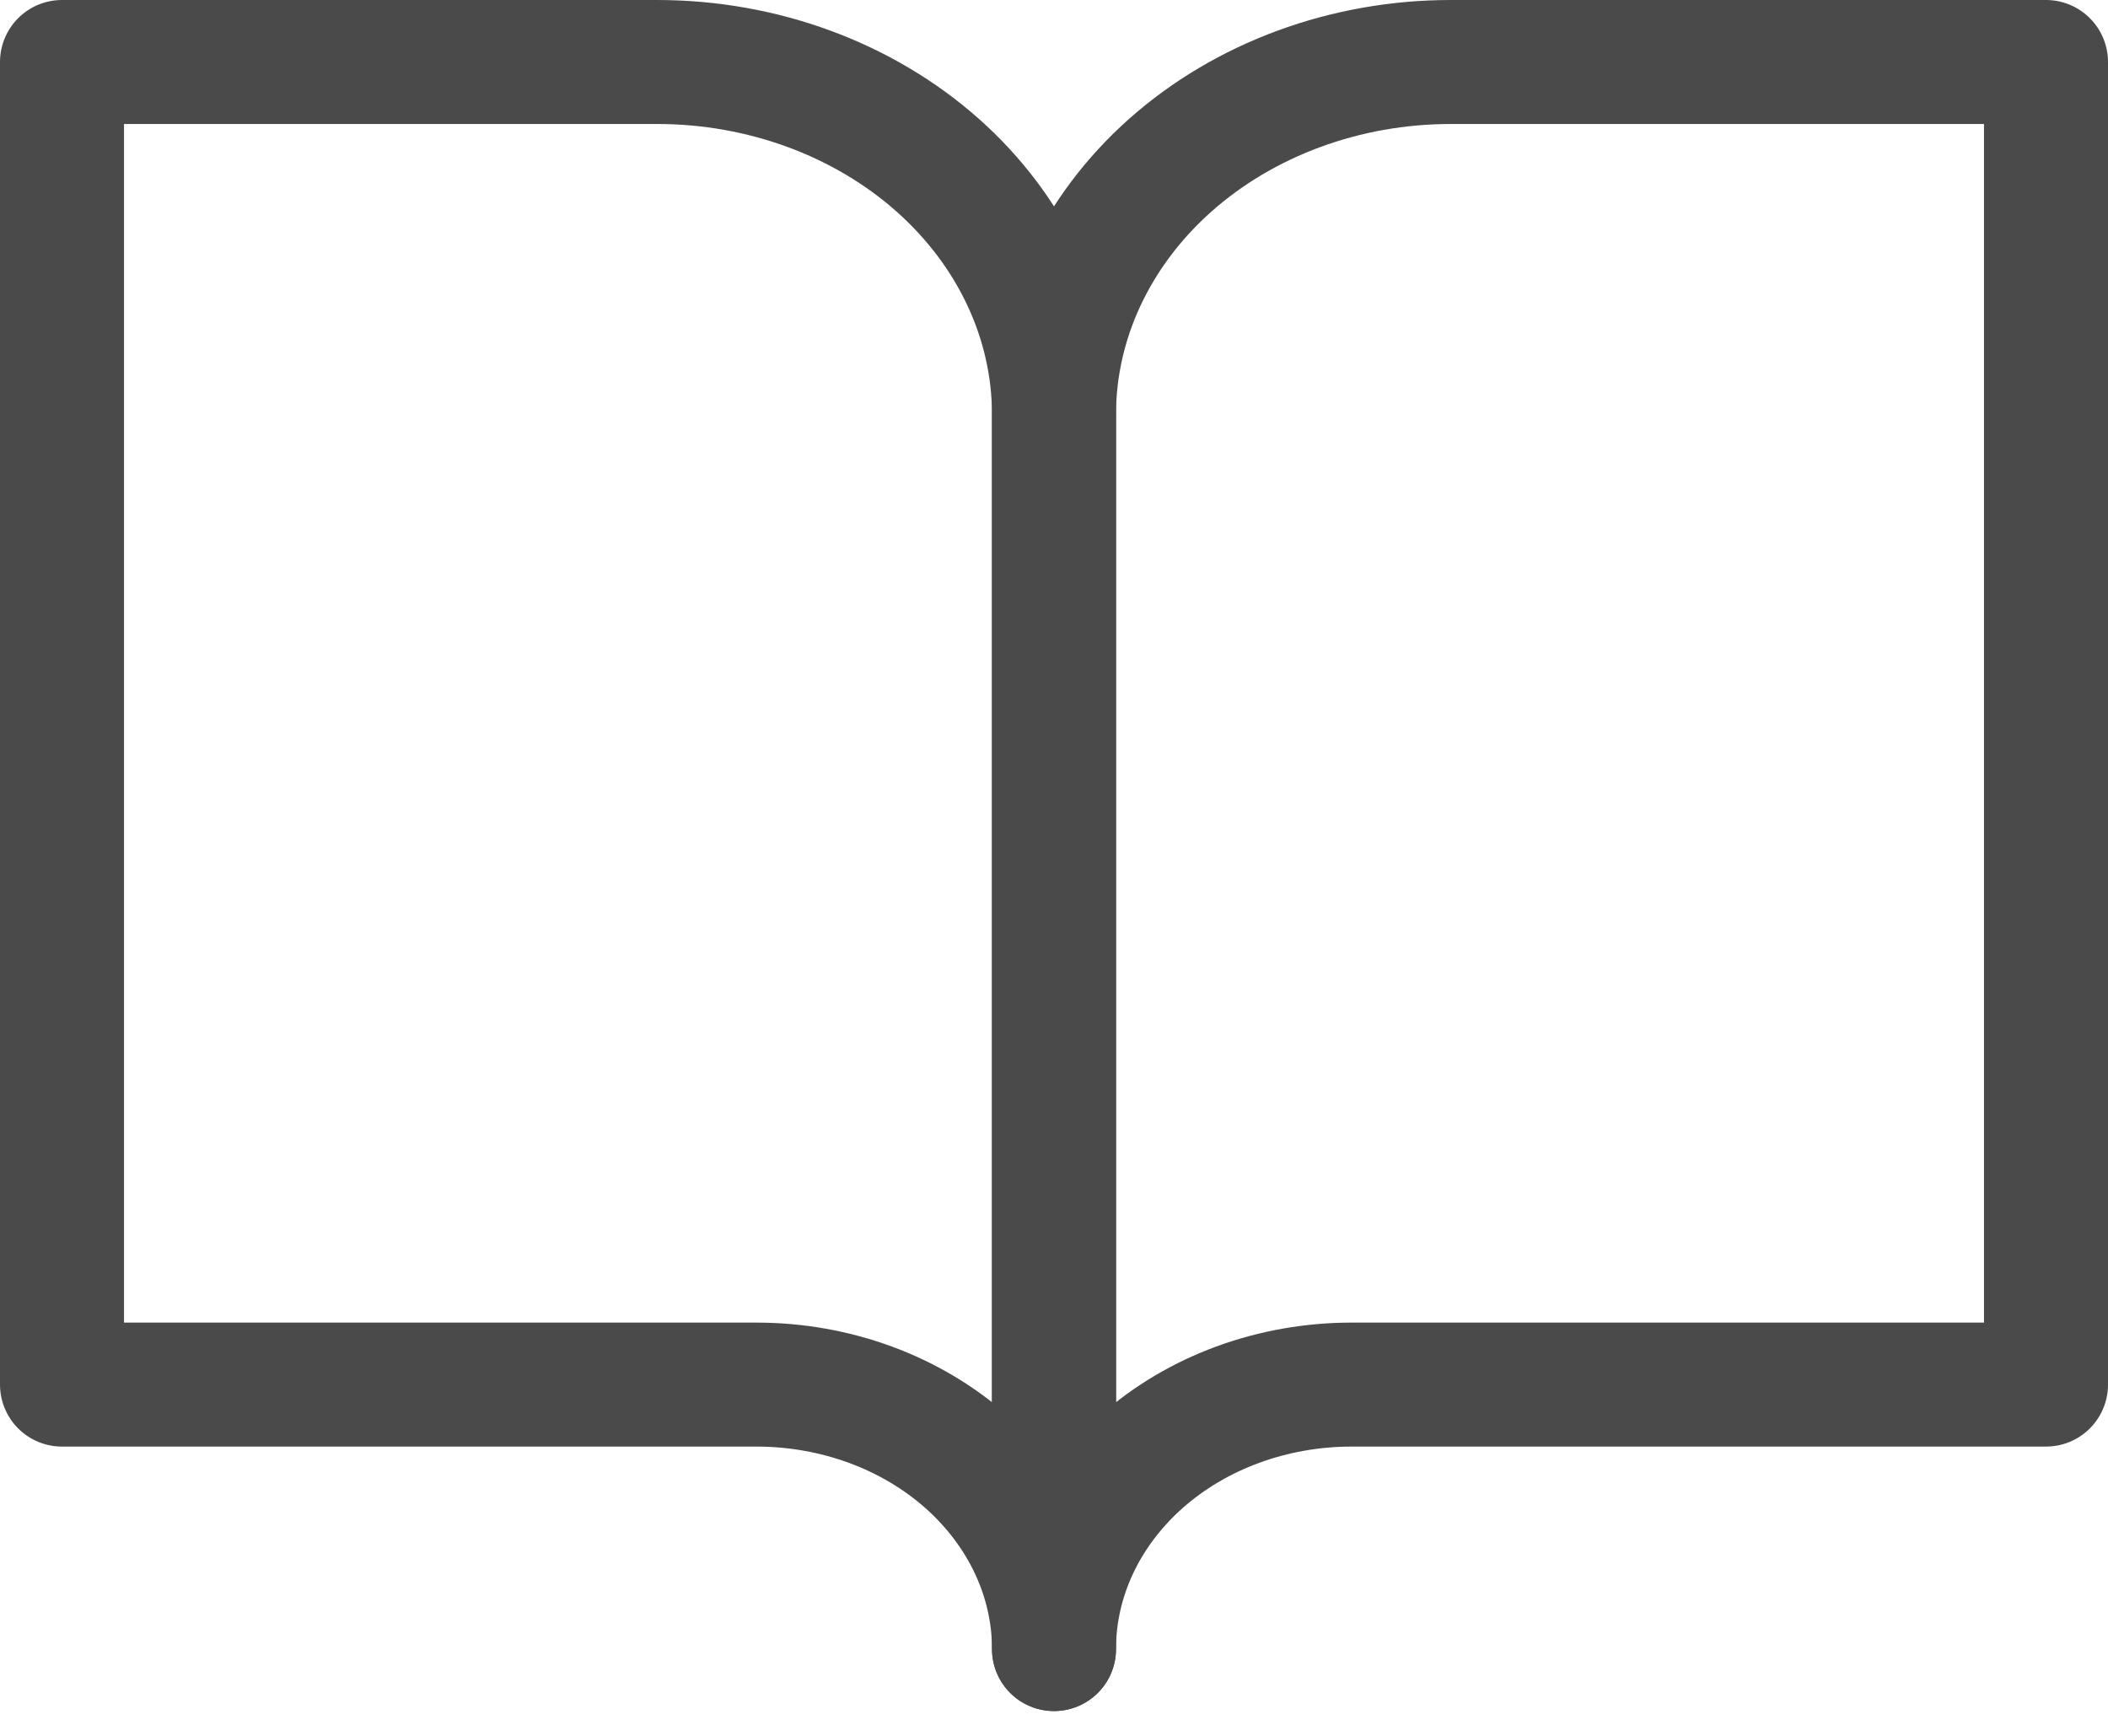
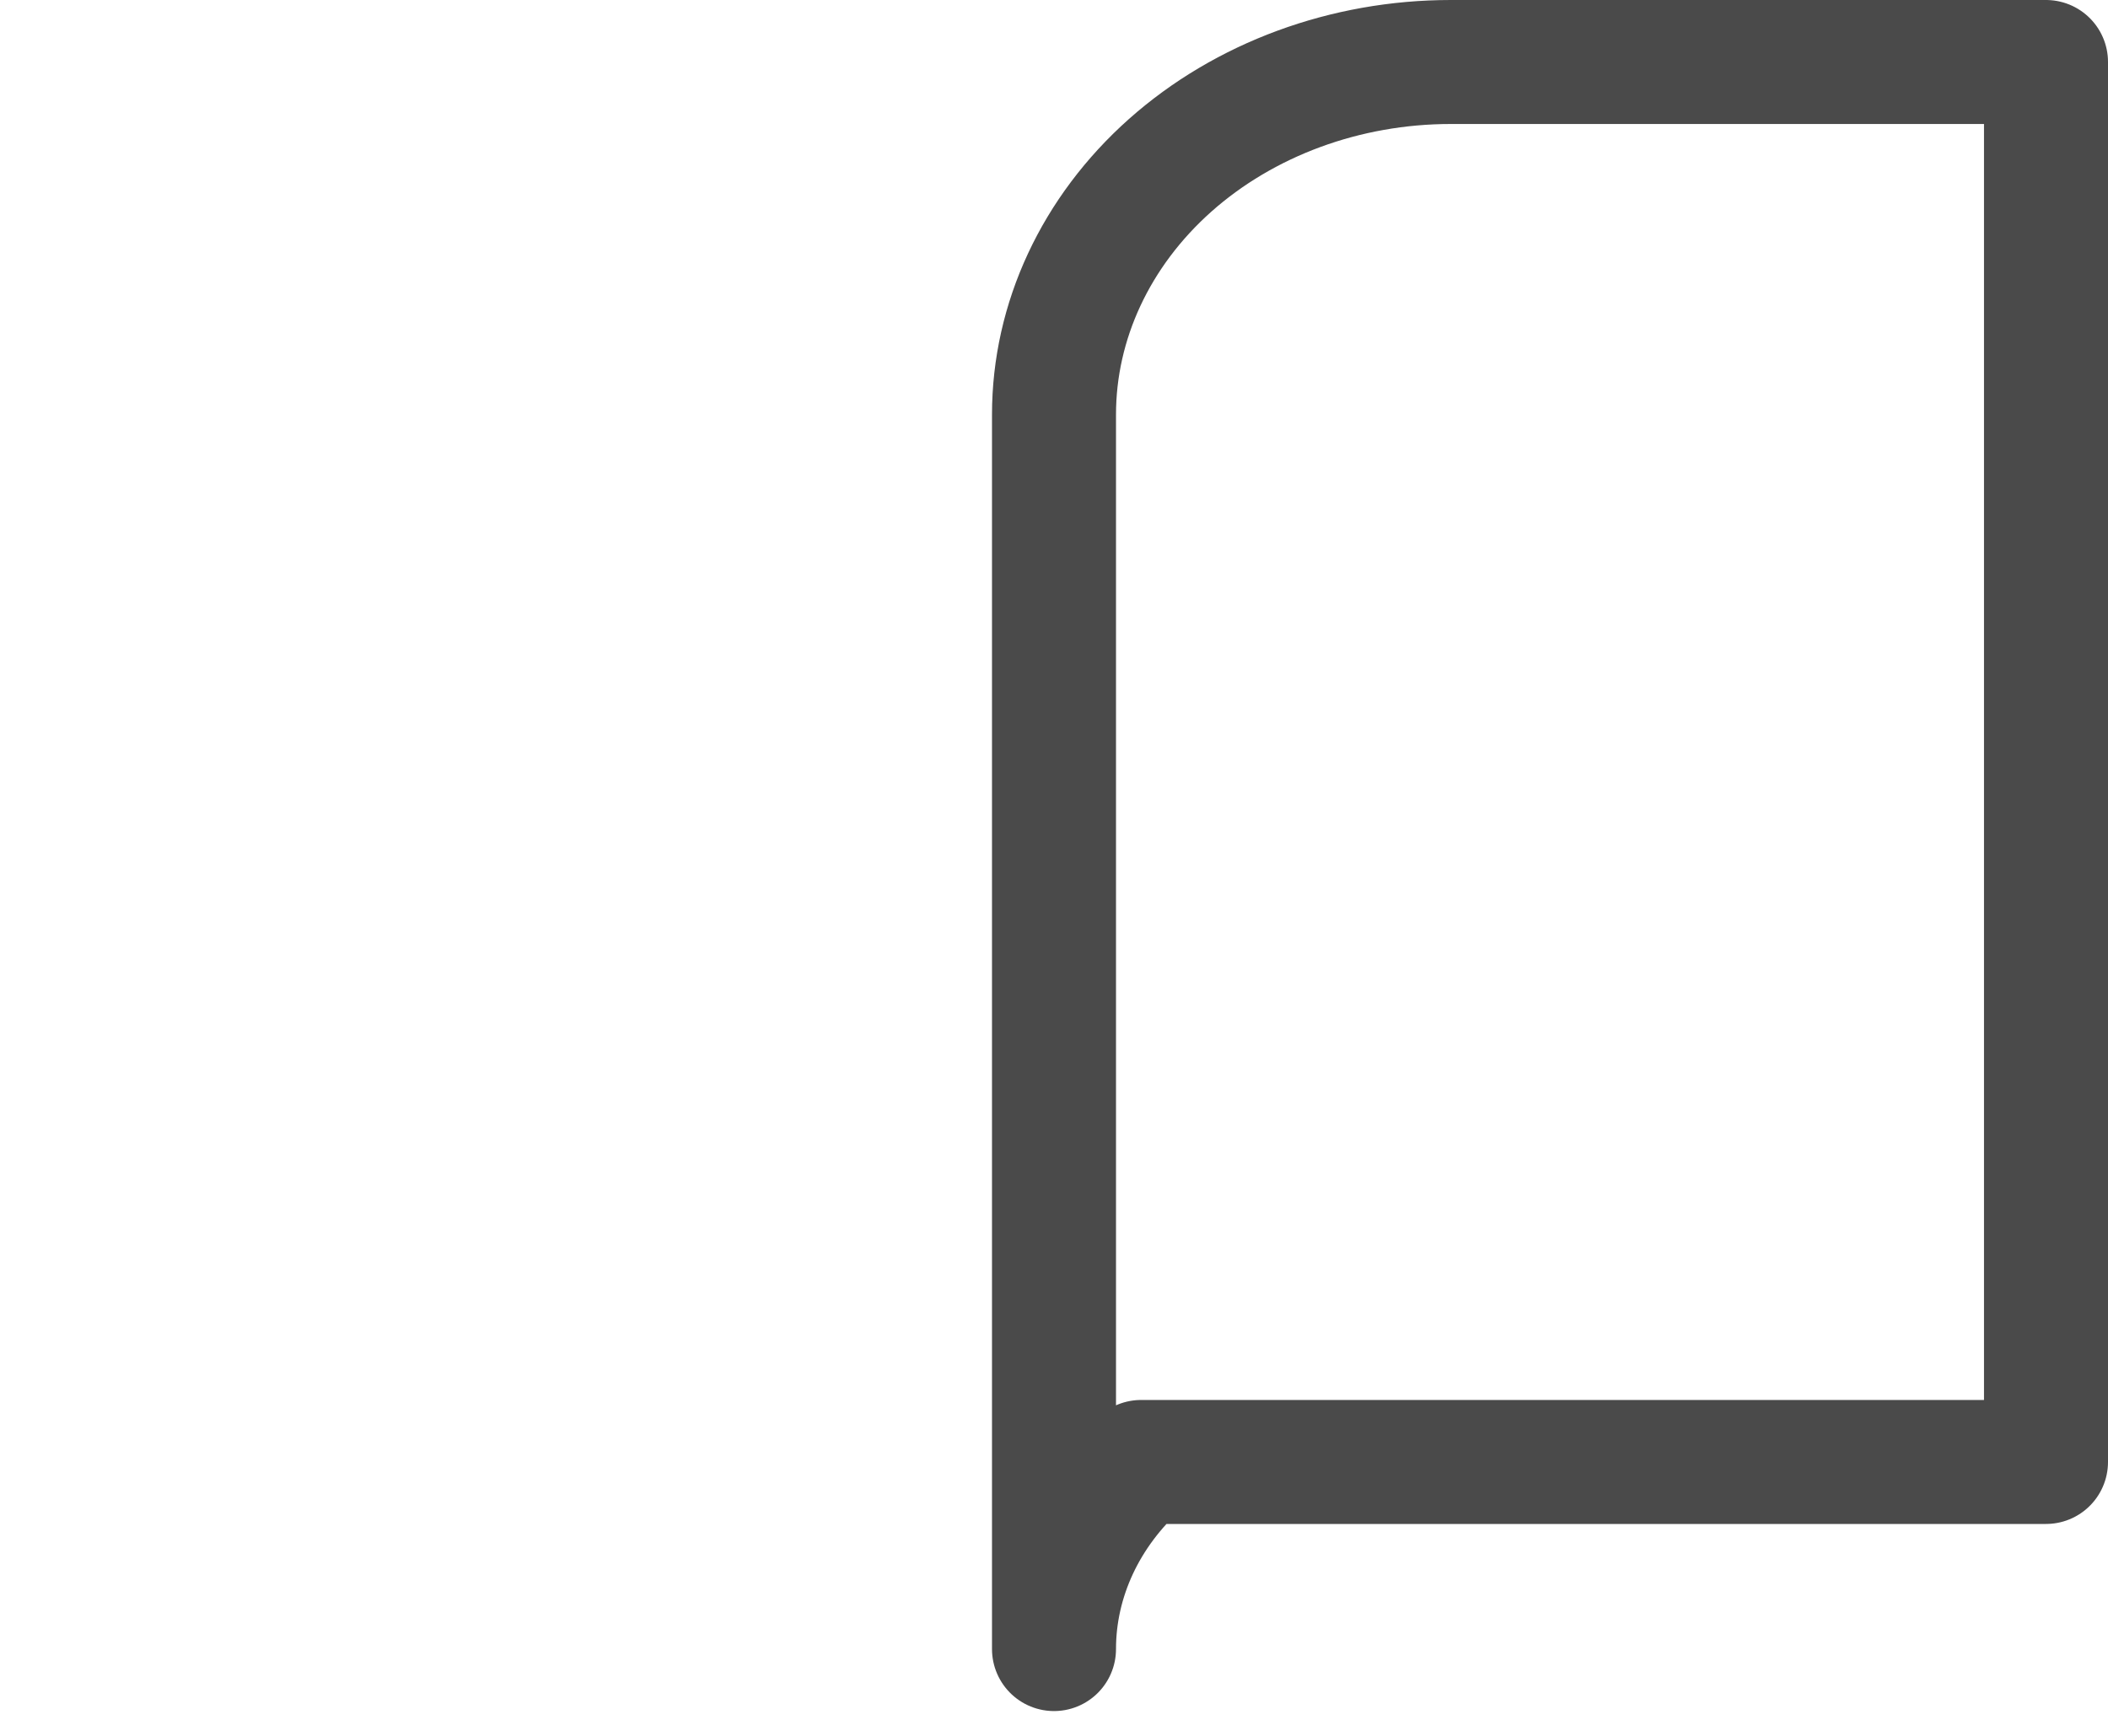
<svg xmlns="http://www.w3.org/2000/svg" width="17" height="14" viewBox="0 0 17 14" fill="none">
-   <path d="M0.5 0.5H5.3C6.149 0.5 6.963 0.8 7.563 1.333C8.163 1.867 8.5 2.59 8.5 3.344V13.3C8.5 12.734 8.247 12.192 7.797 11.791C7.347 11.391 6.737 11.167 6.1 11.167H0.5V0.5Z" stroke="#4A4A4A" stroke-linecap="round" stroke-linejoin="round" />
-   <path d="M16.5 0.5H11.7C10.851 0.5 10.037 0.8 9.437 1.333C8.837 1.867 8.5 2.59 8.5 3.344V13.3C8.5 12.734 8.753 12.192 9.203 11.791C9.653 11.391 10.264 11.167 10.9 11.167H16.5V0.5Z" stroke="#4A4A4A" stroke-linecap="round" stroke-linejoin="round" />
+   <path d="M16.5 0.5H11.7C10.851 0.5 10.037 0.8 9.437 1.333C8.837 1.867 8.5 2.59 8.5 3.344V13.3C8.5 12.734 8.753 12.192 9.203 11.791H16.5V0.5Z" stroke="#4A4A4A" stroke-linecap="round" stroke-linejoin="round" />
</svg>